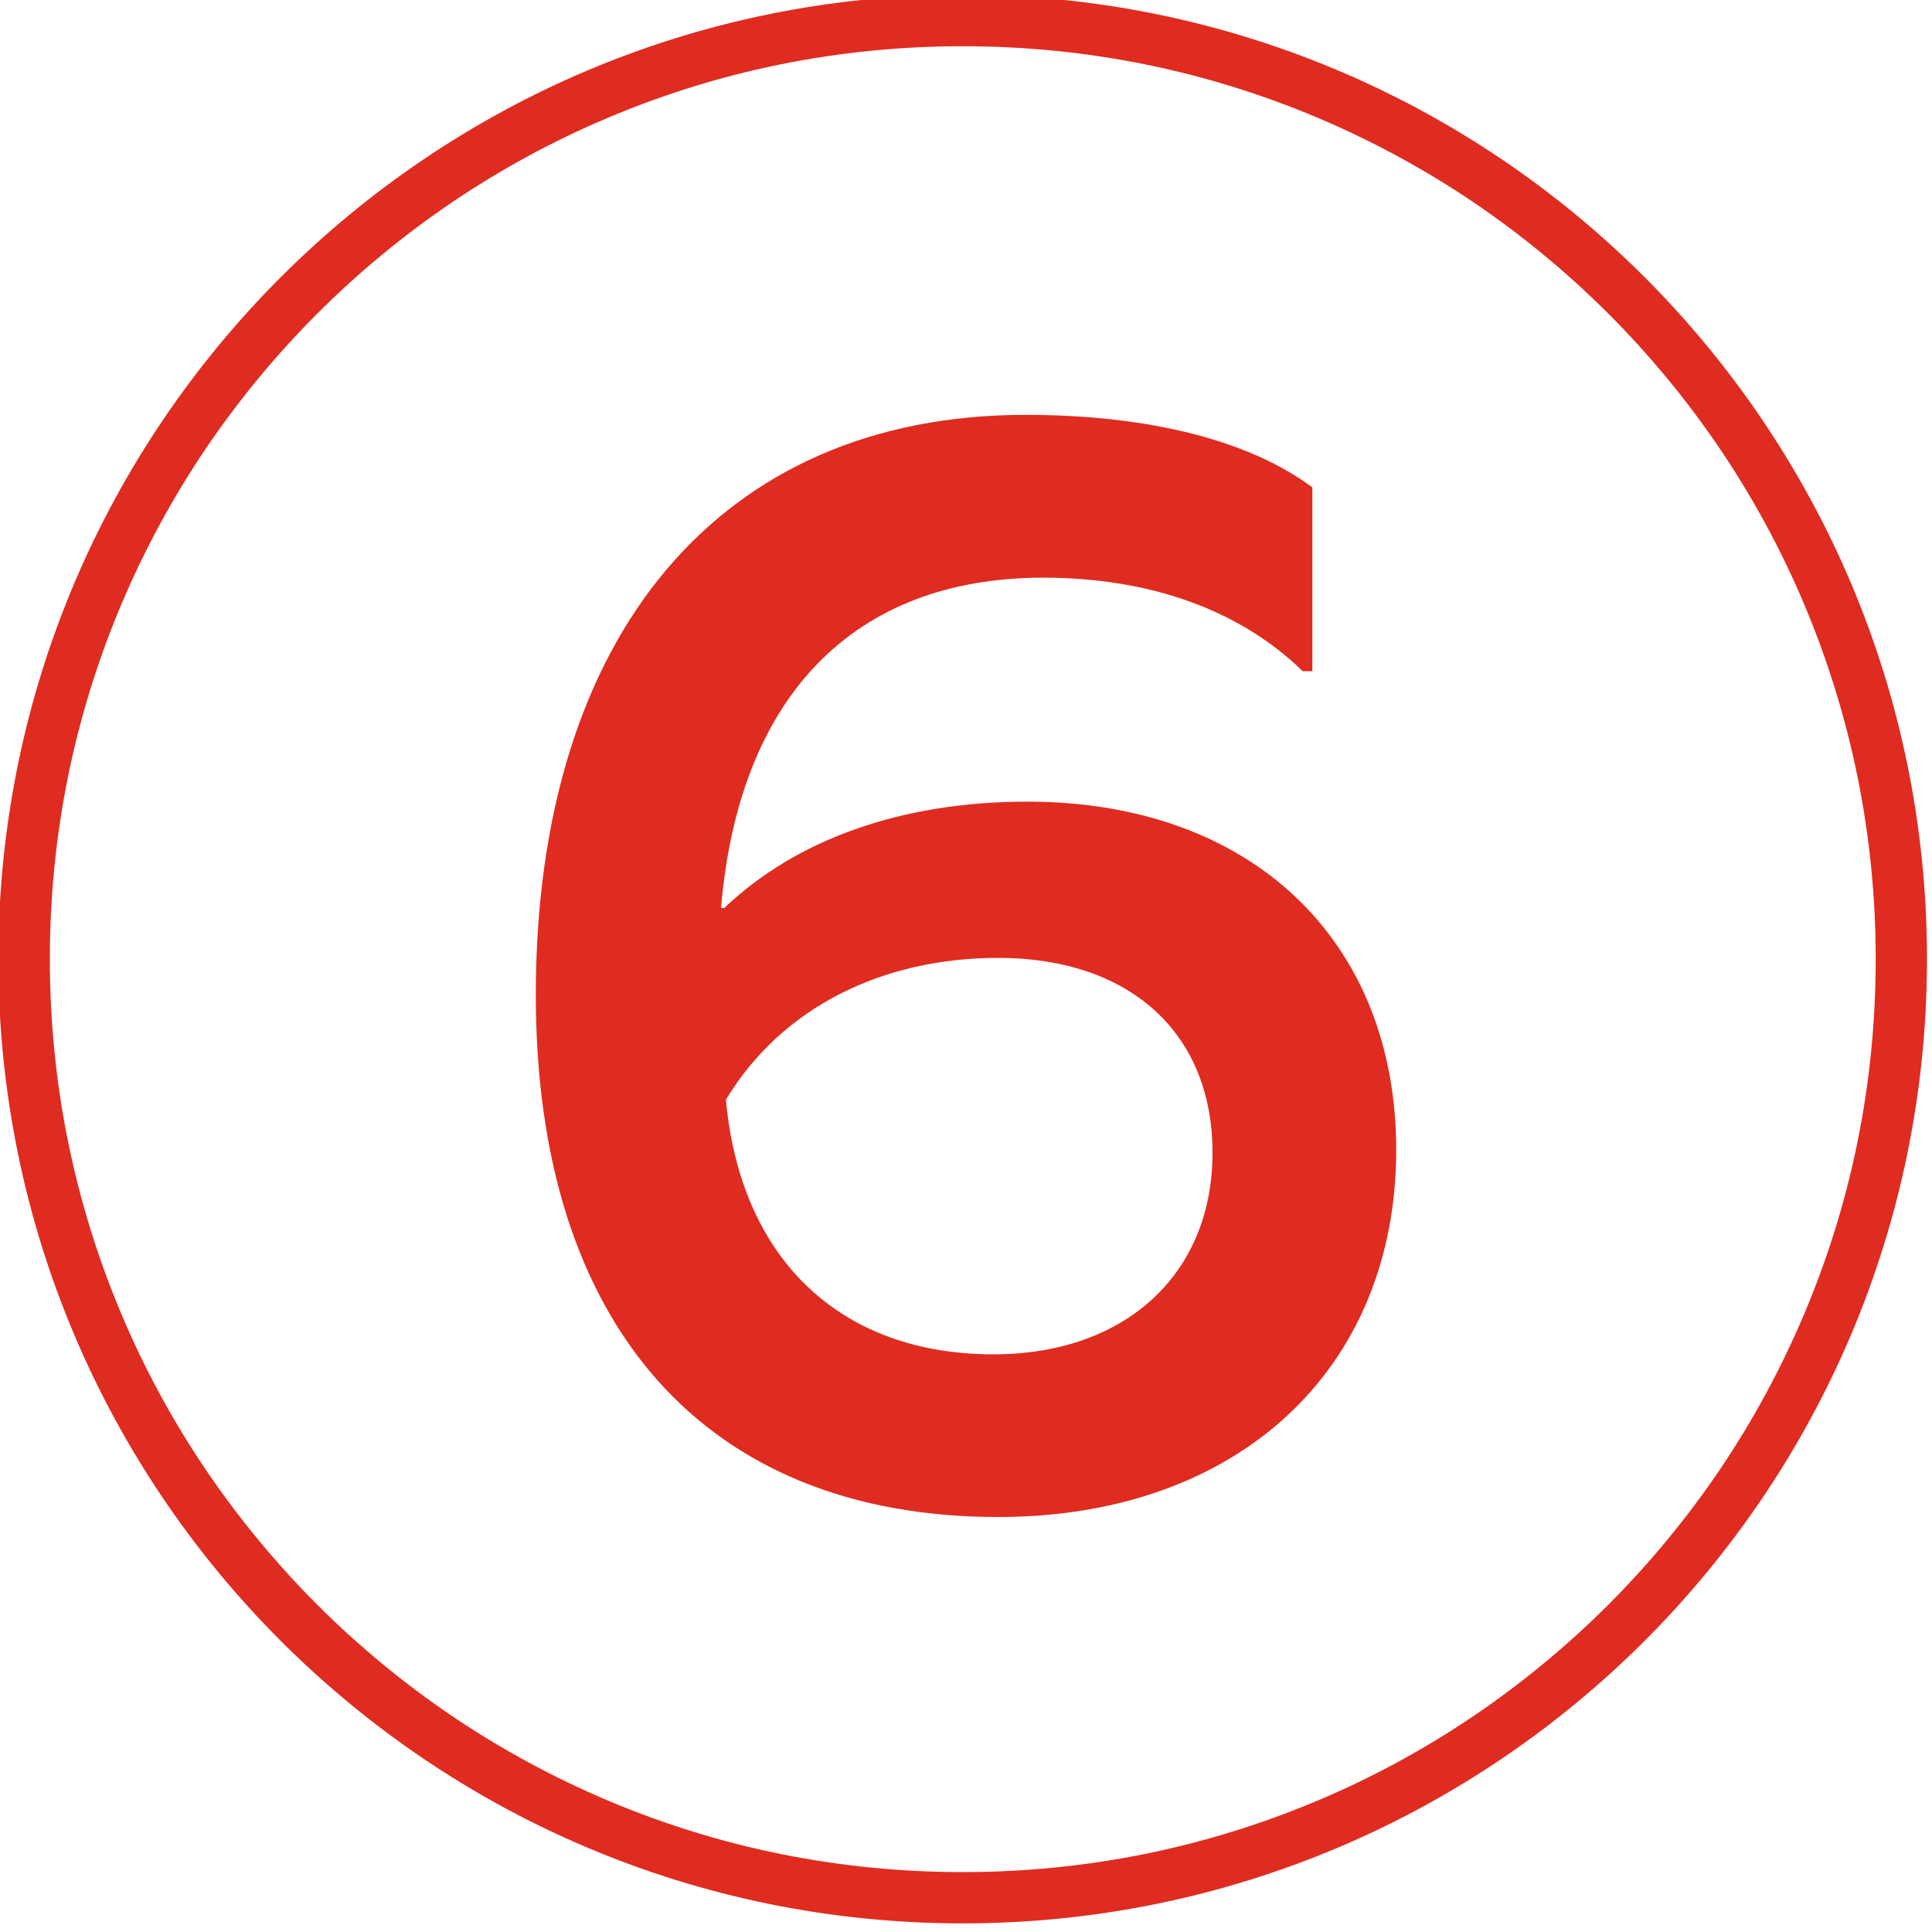
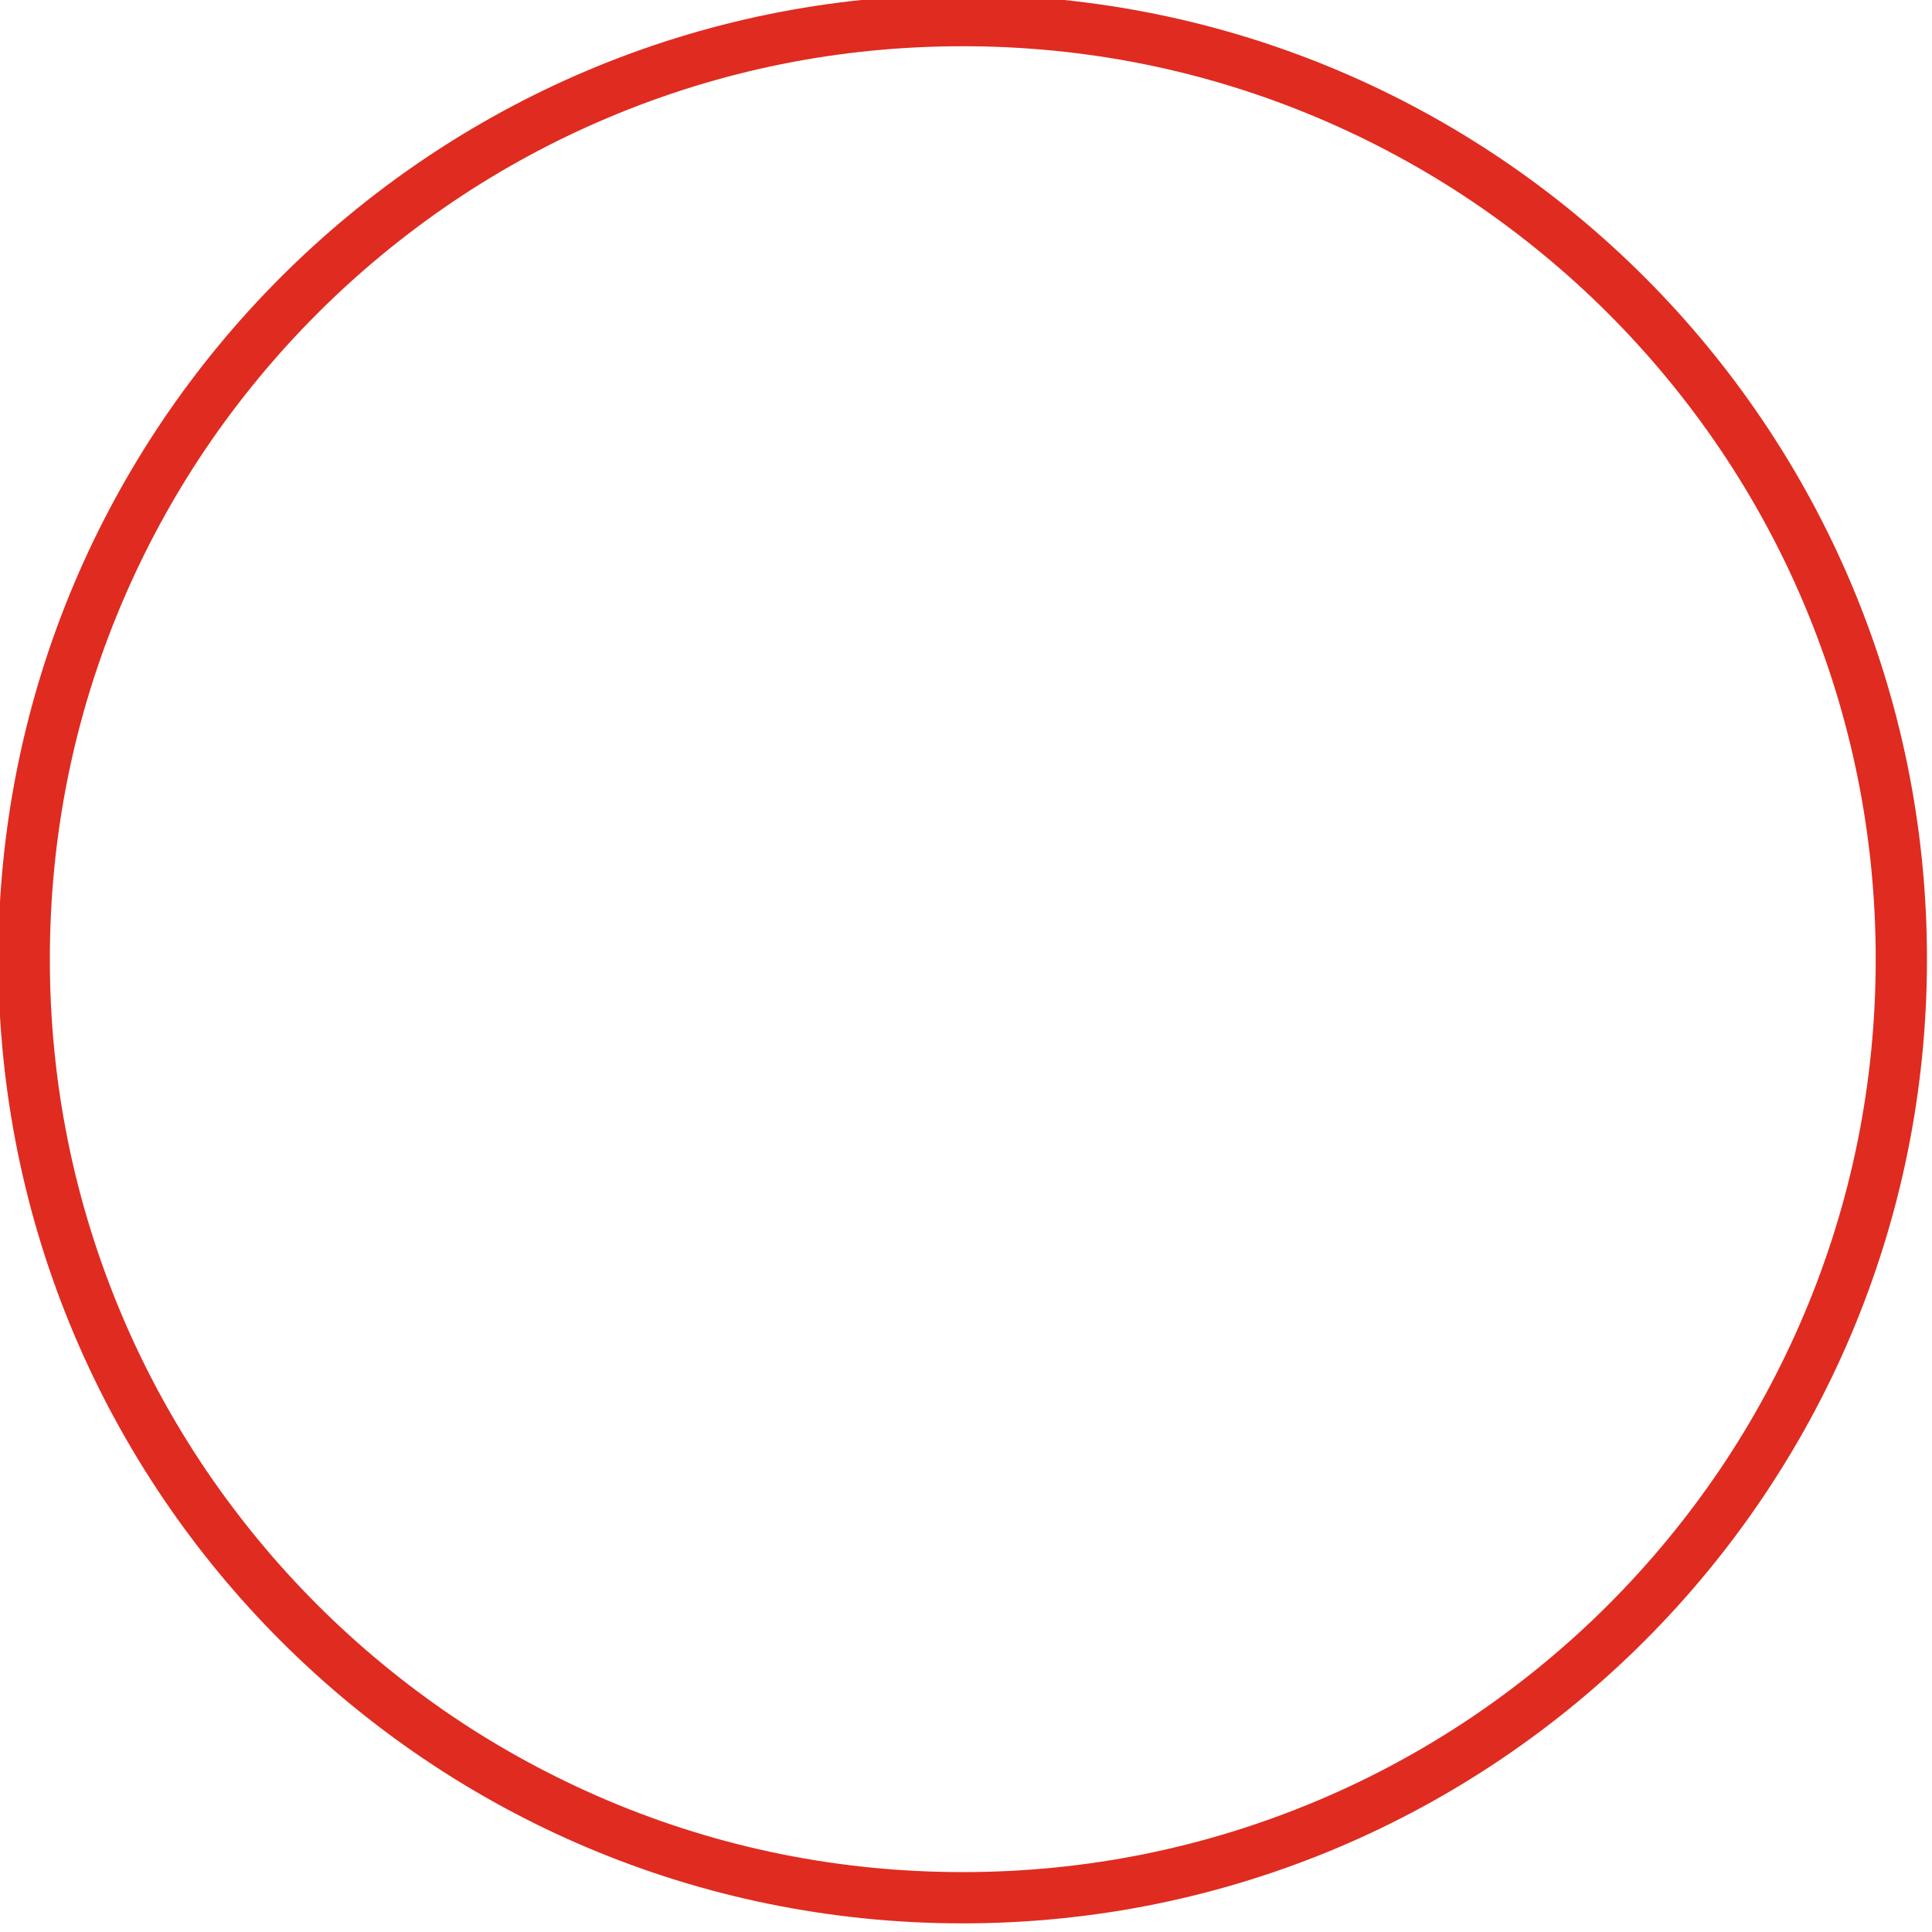
<svg xmlns="http://www.w3.org/2000/svg" version="1.1" id="Layer_1" x="0px" y="0px" viewBox="0 0 1500 1500" style="enable-background:new 0 0 1500 1500;" xml:space="preserve">
  <style type="text/css"> .st0{fill-rule:evenodd;clip-rule:evenodd;fill:#E02B20;} .st1{fill:#E02B20;} </style>
-   <path id="_6" class="st0" d="M797.5,622.4c-98.8,0-180.1,30-235.2,82.6h-2.5c13.8-163.9,102.6-256.5,250.2-256.5 c82.6,0,152.6,25,201.4,72.6h7.5V378.4c-48.8-36.3-126.4-56.3-222.7-56.3C559.8,322.1,416,492.3,416,772.5 c0,257.7,132.6,405.3,359,405.3c185.2,0,309-113.8,309-285.2C1084,731.2,972.7,622.4,797.5,622.4z M771.3,1051.5 c-118.8,0-196.4-73.8-207.7-197.7c43.8-72.6,122.6-110.1,211.4-110.1c101.3,0,166.4,57.5,166.4,151.4S873.9,1051.5,771.3,1051.5 L771.3,1051.5z" />
  <g>
    <path class="st1" d="M747.5,35.9c95.7,0,188.5,18.7,275.9,55.7c42,17.8,82.5,39.7,120.4,65.3c37.5,25.4,72.8,54.5,104.9,86.6 c32.1,32.1,61.2,67.4,86.6,104.9c25.6,37.9,47.6,78.4,65.3,120.4c36.9,87.4,55.7,180.2,55.7,275.9s-18.7,188.5-55.7,275.9 c-17.8,42-39.7,82.5-65.3,120.4c-25.4,37.5-54.5,72.8-86.6,104.9c-32.1,32.1-67.4,61.2-104.9,86.6c-37.9,25.6-78.4,47.6-120.4,65.3 c-87.4,36.9-180.2,55.7-275.9,55.7s-188.5-18.7-275.9-55.7c-42-17.8-82.5-39.7-120.4-65.3c-37.5-25.4-72.8-54.5-104.9-86.6 c-32.1-32.1-61.2-67.4-86.6-104.9c-25.6-37.9-47.6-78.4-65.3-120.4c-36.9-87.4-55.7-180.2-55.7-275.9s18.7-188.5,55.7-275.9 c17.8-42,39.7-82.5,65.3-120.4c25.4-37.5,54.5-72.8,86.6-104.9c32.1-32.1,67.4-61.2,104.9-86.6c37.9-25.6,78.4-47.6,120.4-65.3 C559,54.6,651.8,35.9,747.5,35.9 M747.5-4.1C333.9-4.1-1.3,331.1-1.3,744.6s335.2,748.7,748.7,748.7s748.7-335.2,748.7-748.7 S1161-4.1,747.5-4.1L747.5-4.1z" />
  </g>
</svg>